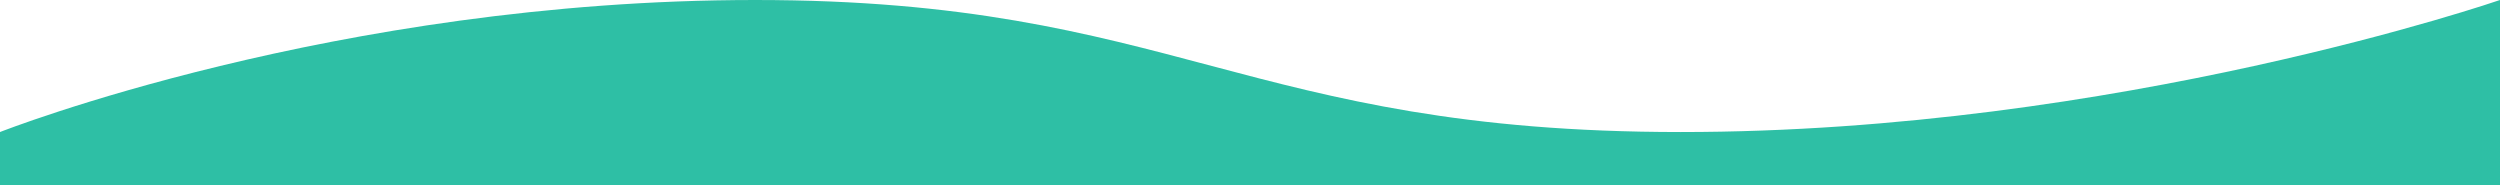
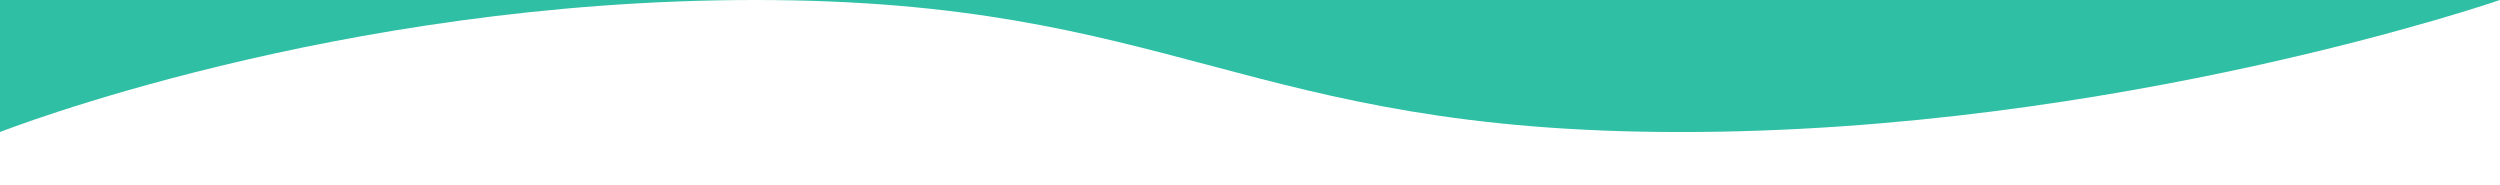
<svg xmlns="http://www.w3.org/2000/svg" width="2560.5" height="189.77" viewBox="0 0 2560.5 189.77">
-   <path id="WaveDividerTop-Teal" d="M1990,1385.67s343.035-135.229,773.4-135.229,501.277,135.229,948.052,135.229S4550.5,1250.44,4550.5,1250.44V1440.2l-2560.5.01Z" transform="translate(-1990 -1250.44)" fill="#2ebfa5" />
+   <path id="WaveDividerTop-Teal" d="M1990,1385.67s343.035-135.229,773.4-135.229,501.277,135.229,948.052,135.229S4550.5,1250.44,4550.5,1250.44l-2560.5.01Z" transform="translate(-1990 -1250.44)" fill="#2ebfa5" />
</svg>